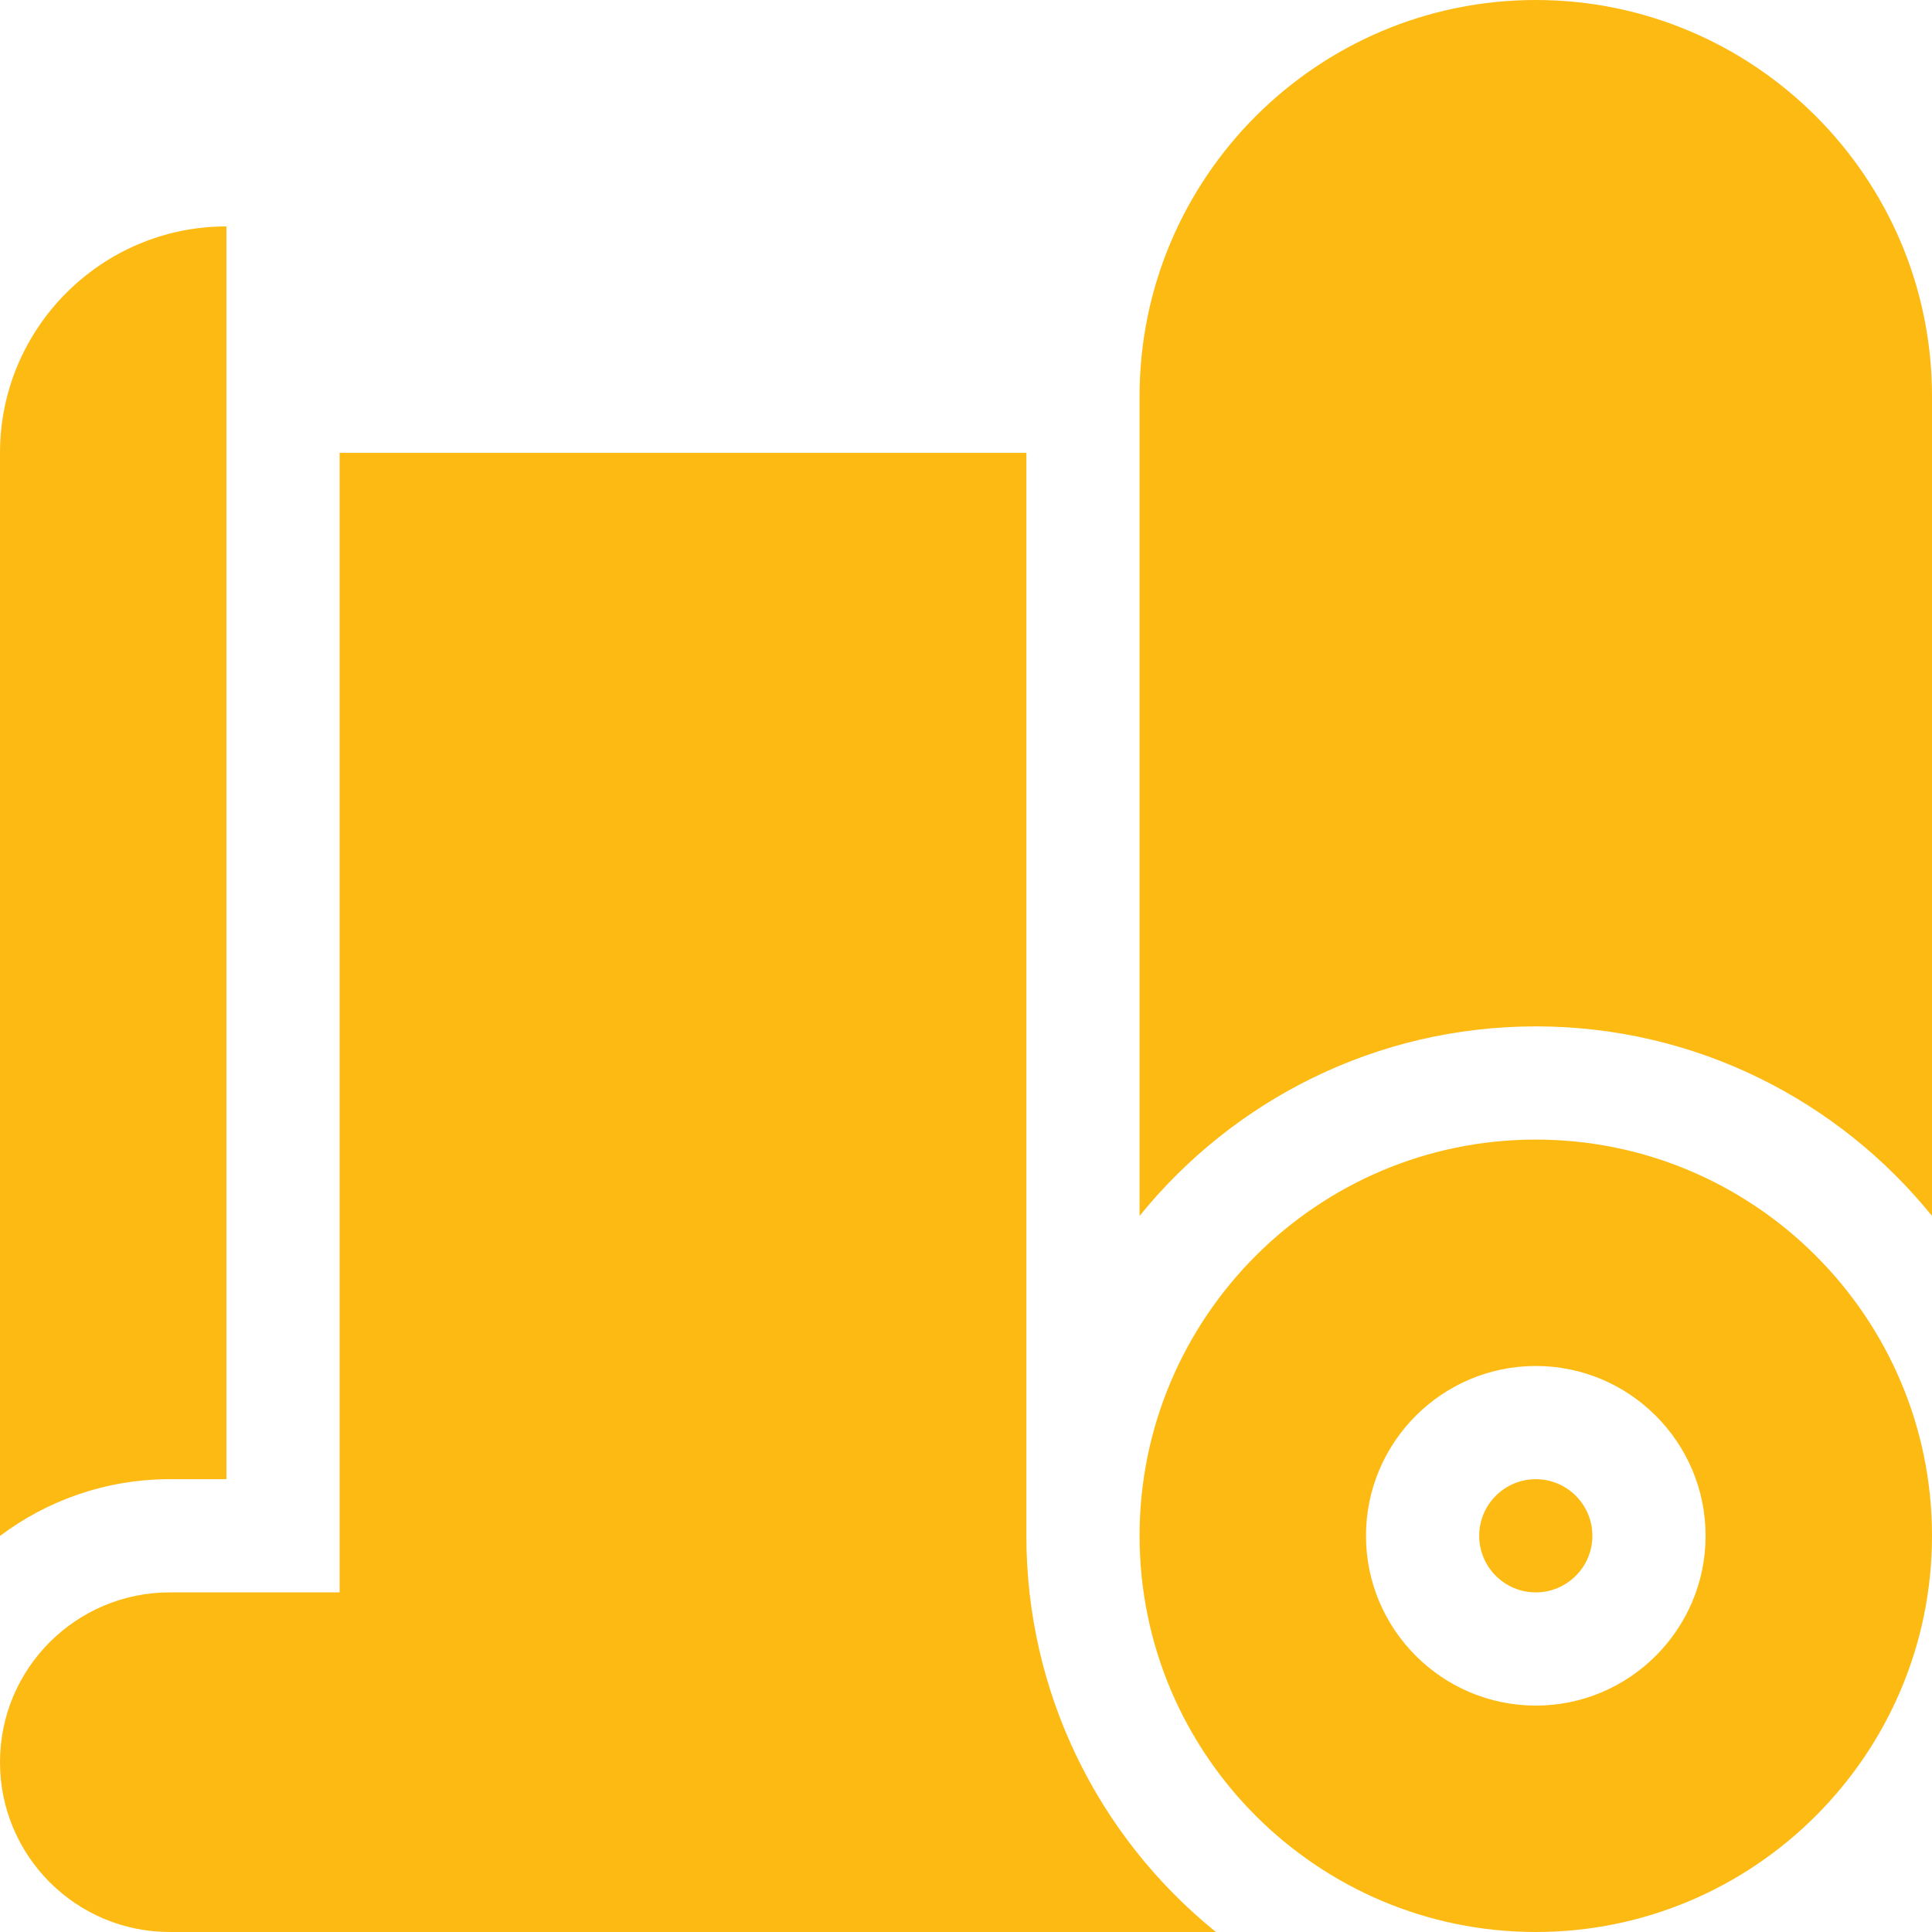
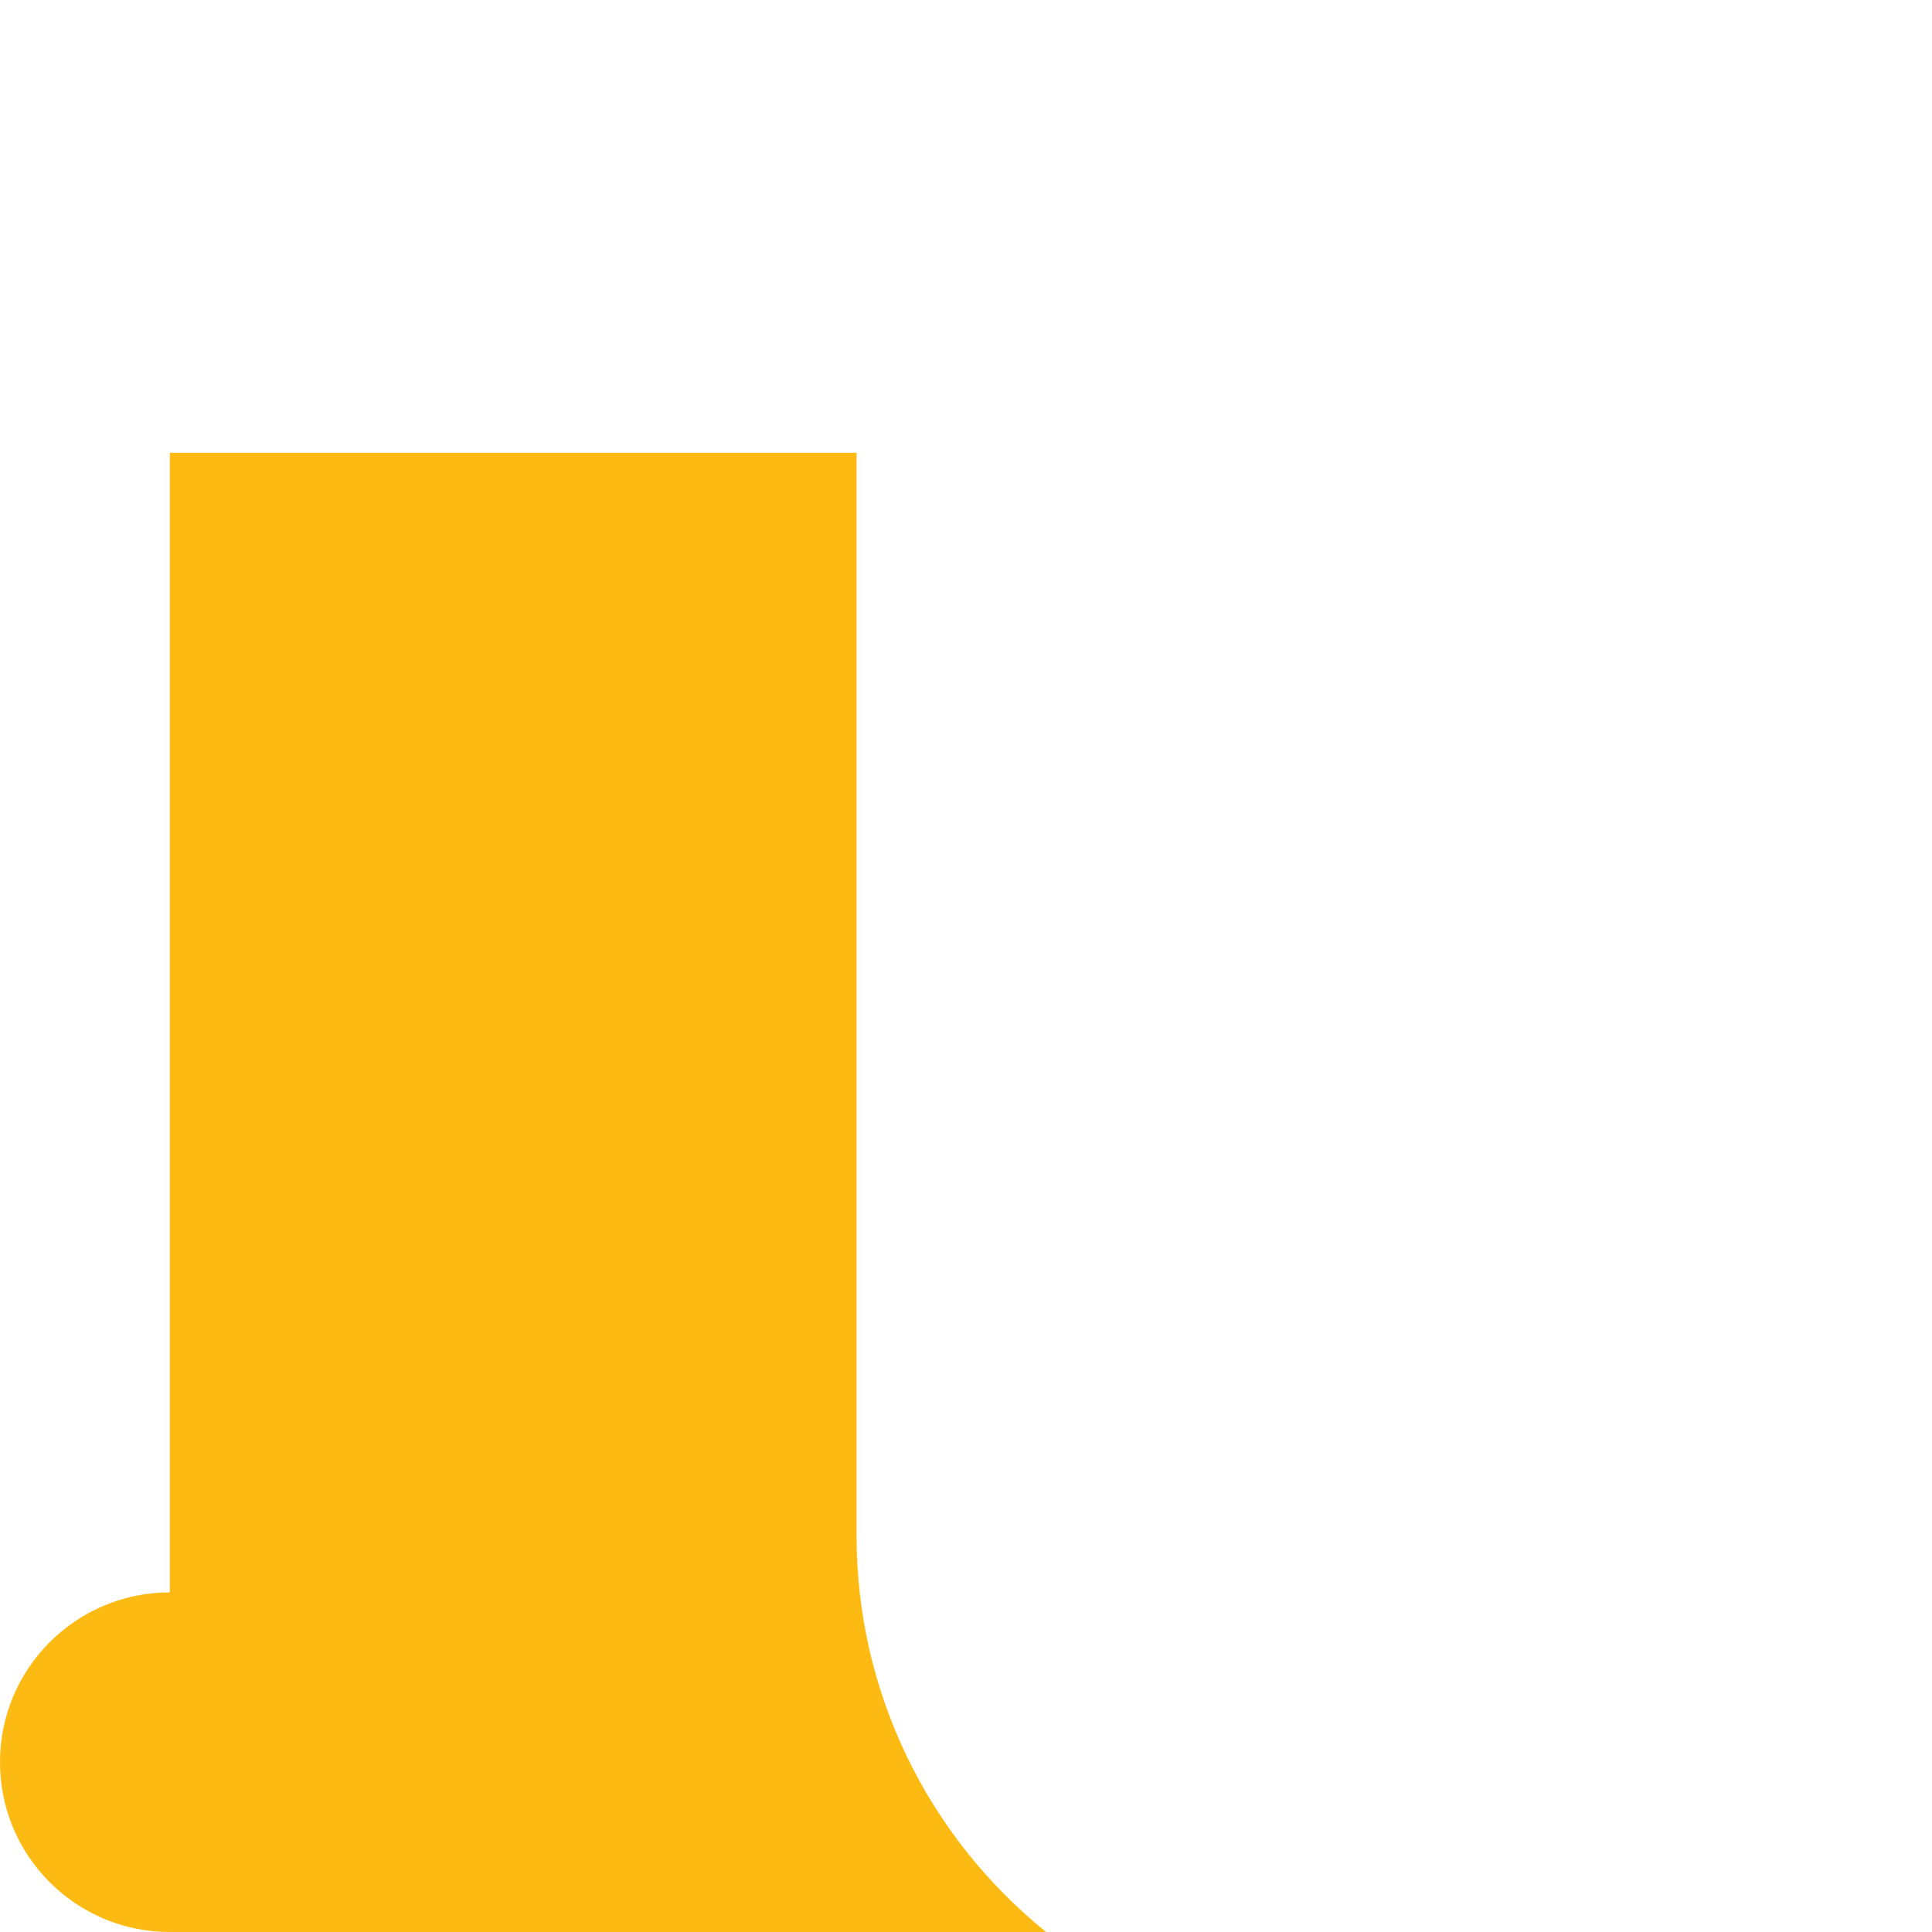
<svg xmlns="http://www.w3.org/2000/svg" version="1.1" width="512" height="512" x="0" y="0" viewBox="0 0 512 512" style="enable-background:new 0 0 512 512" xml:space="preserve" class="">
  <g>
-     <path d="M407 302c-57.9 0-105 47.1-105 105s47.1 105 105 105 105-47.1 105-105-47.1-105-105-105zm0 150c-24.81 0-45-20.19-45-45s20.19-45 45-45 45 20.19 45 45-20.19 45-45 45zm0-60c-8.27 0-15 6.73-15 15s6.73 15 15 15 15-6.73 15-15-6.73-15-15-15z" fill="#fdba13" opacity="1" data-original="#000000" />
-     <path d="M407 0c-57.9 0-105 47.1-105 105v217.23C326.77 291.61 364.64 272 407 272s80.23 19.61 105 50.23V105C512 47.1 464.9 0 407 0zM60 60v332H45c-16.87 0-32.45 5.6-45 15.04V120c0-33.08 26.92-60 60-60z" fill="#fdba13" opacity="1" data-original="#000000" />
-     <path d="M322.23 512H45c-24.863 0-45-20.159-45-45 0-24.85 20.15-45 45-45h45V120h182v287c0 41.125 18.61 79.426 50.23 105z" fill="#fdba13" opacity="1" data-original="#000000" />
+     <path d="M322.23 512H45c-24.863 0-45-20.159-45-45 0-24.85 20.15-45 45-45V120h182v287c0 41.125 18.61 79.426 50.23 105z" fill="#fdba13" opacity="1" data-original="#000000" />
  </g>
</svg>